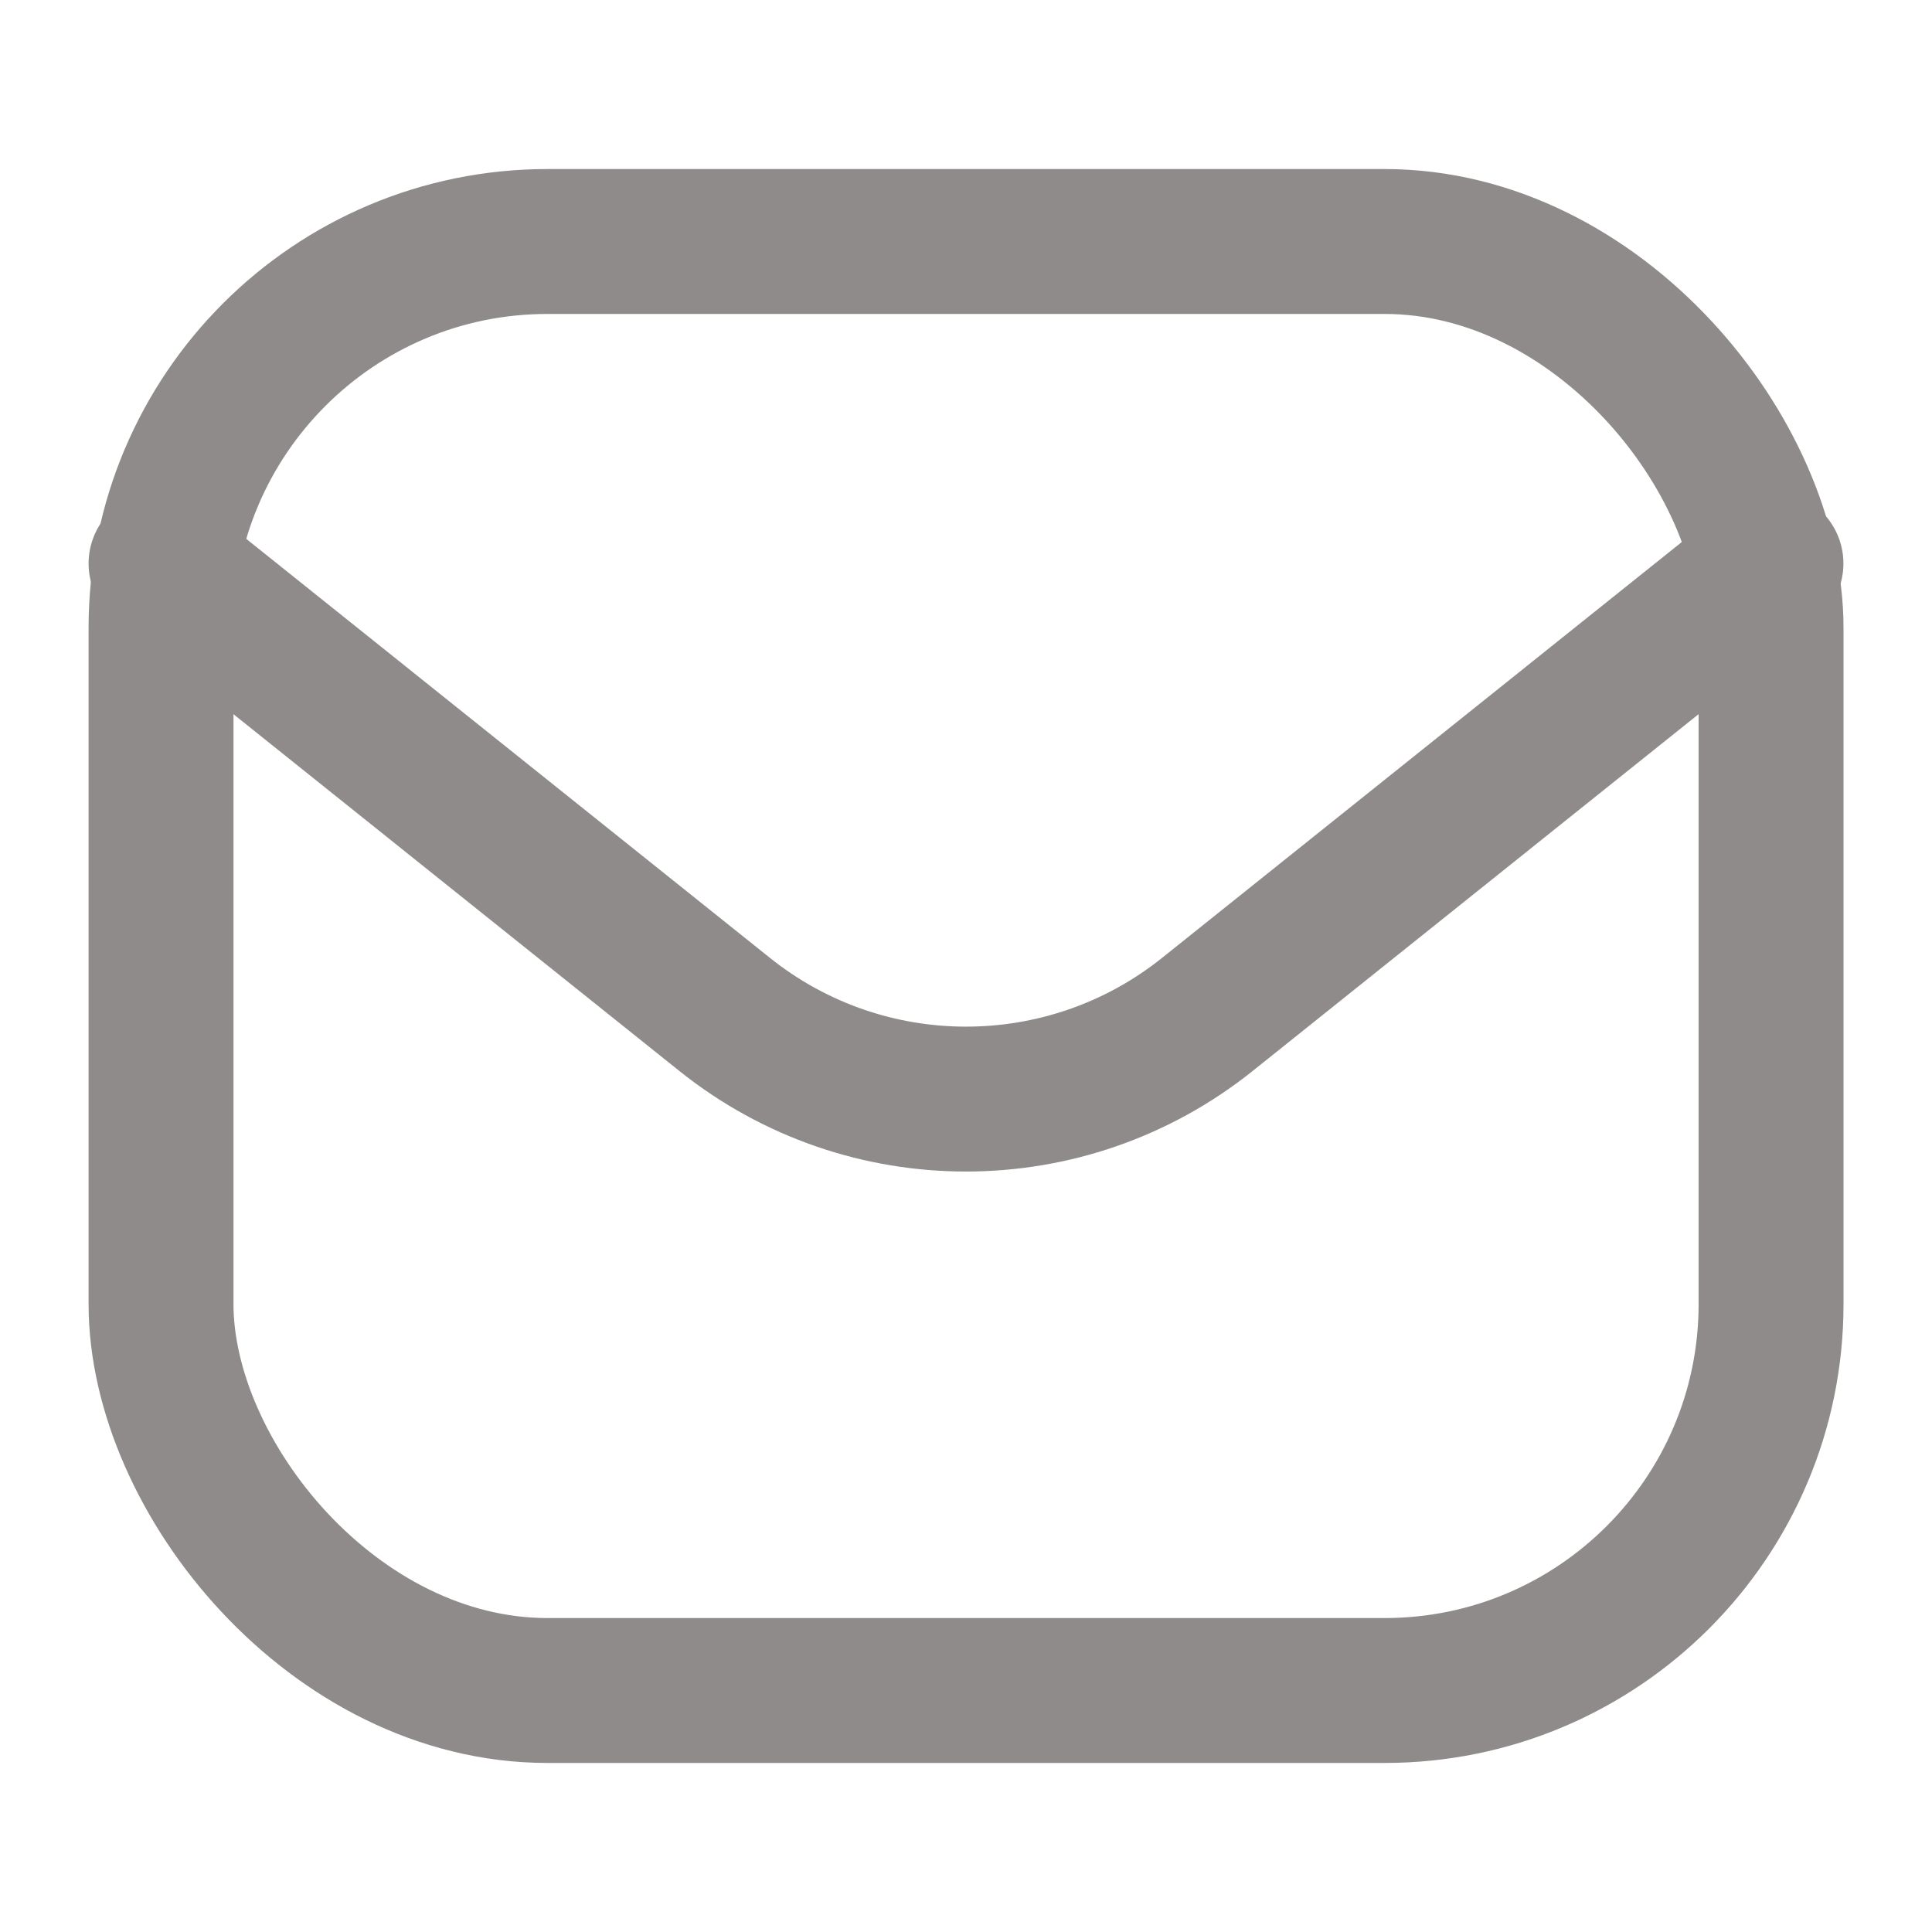
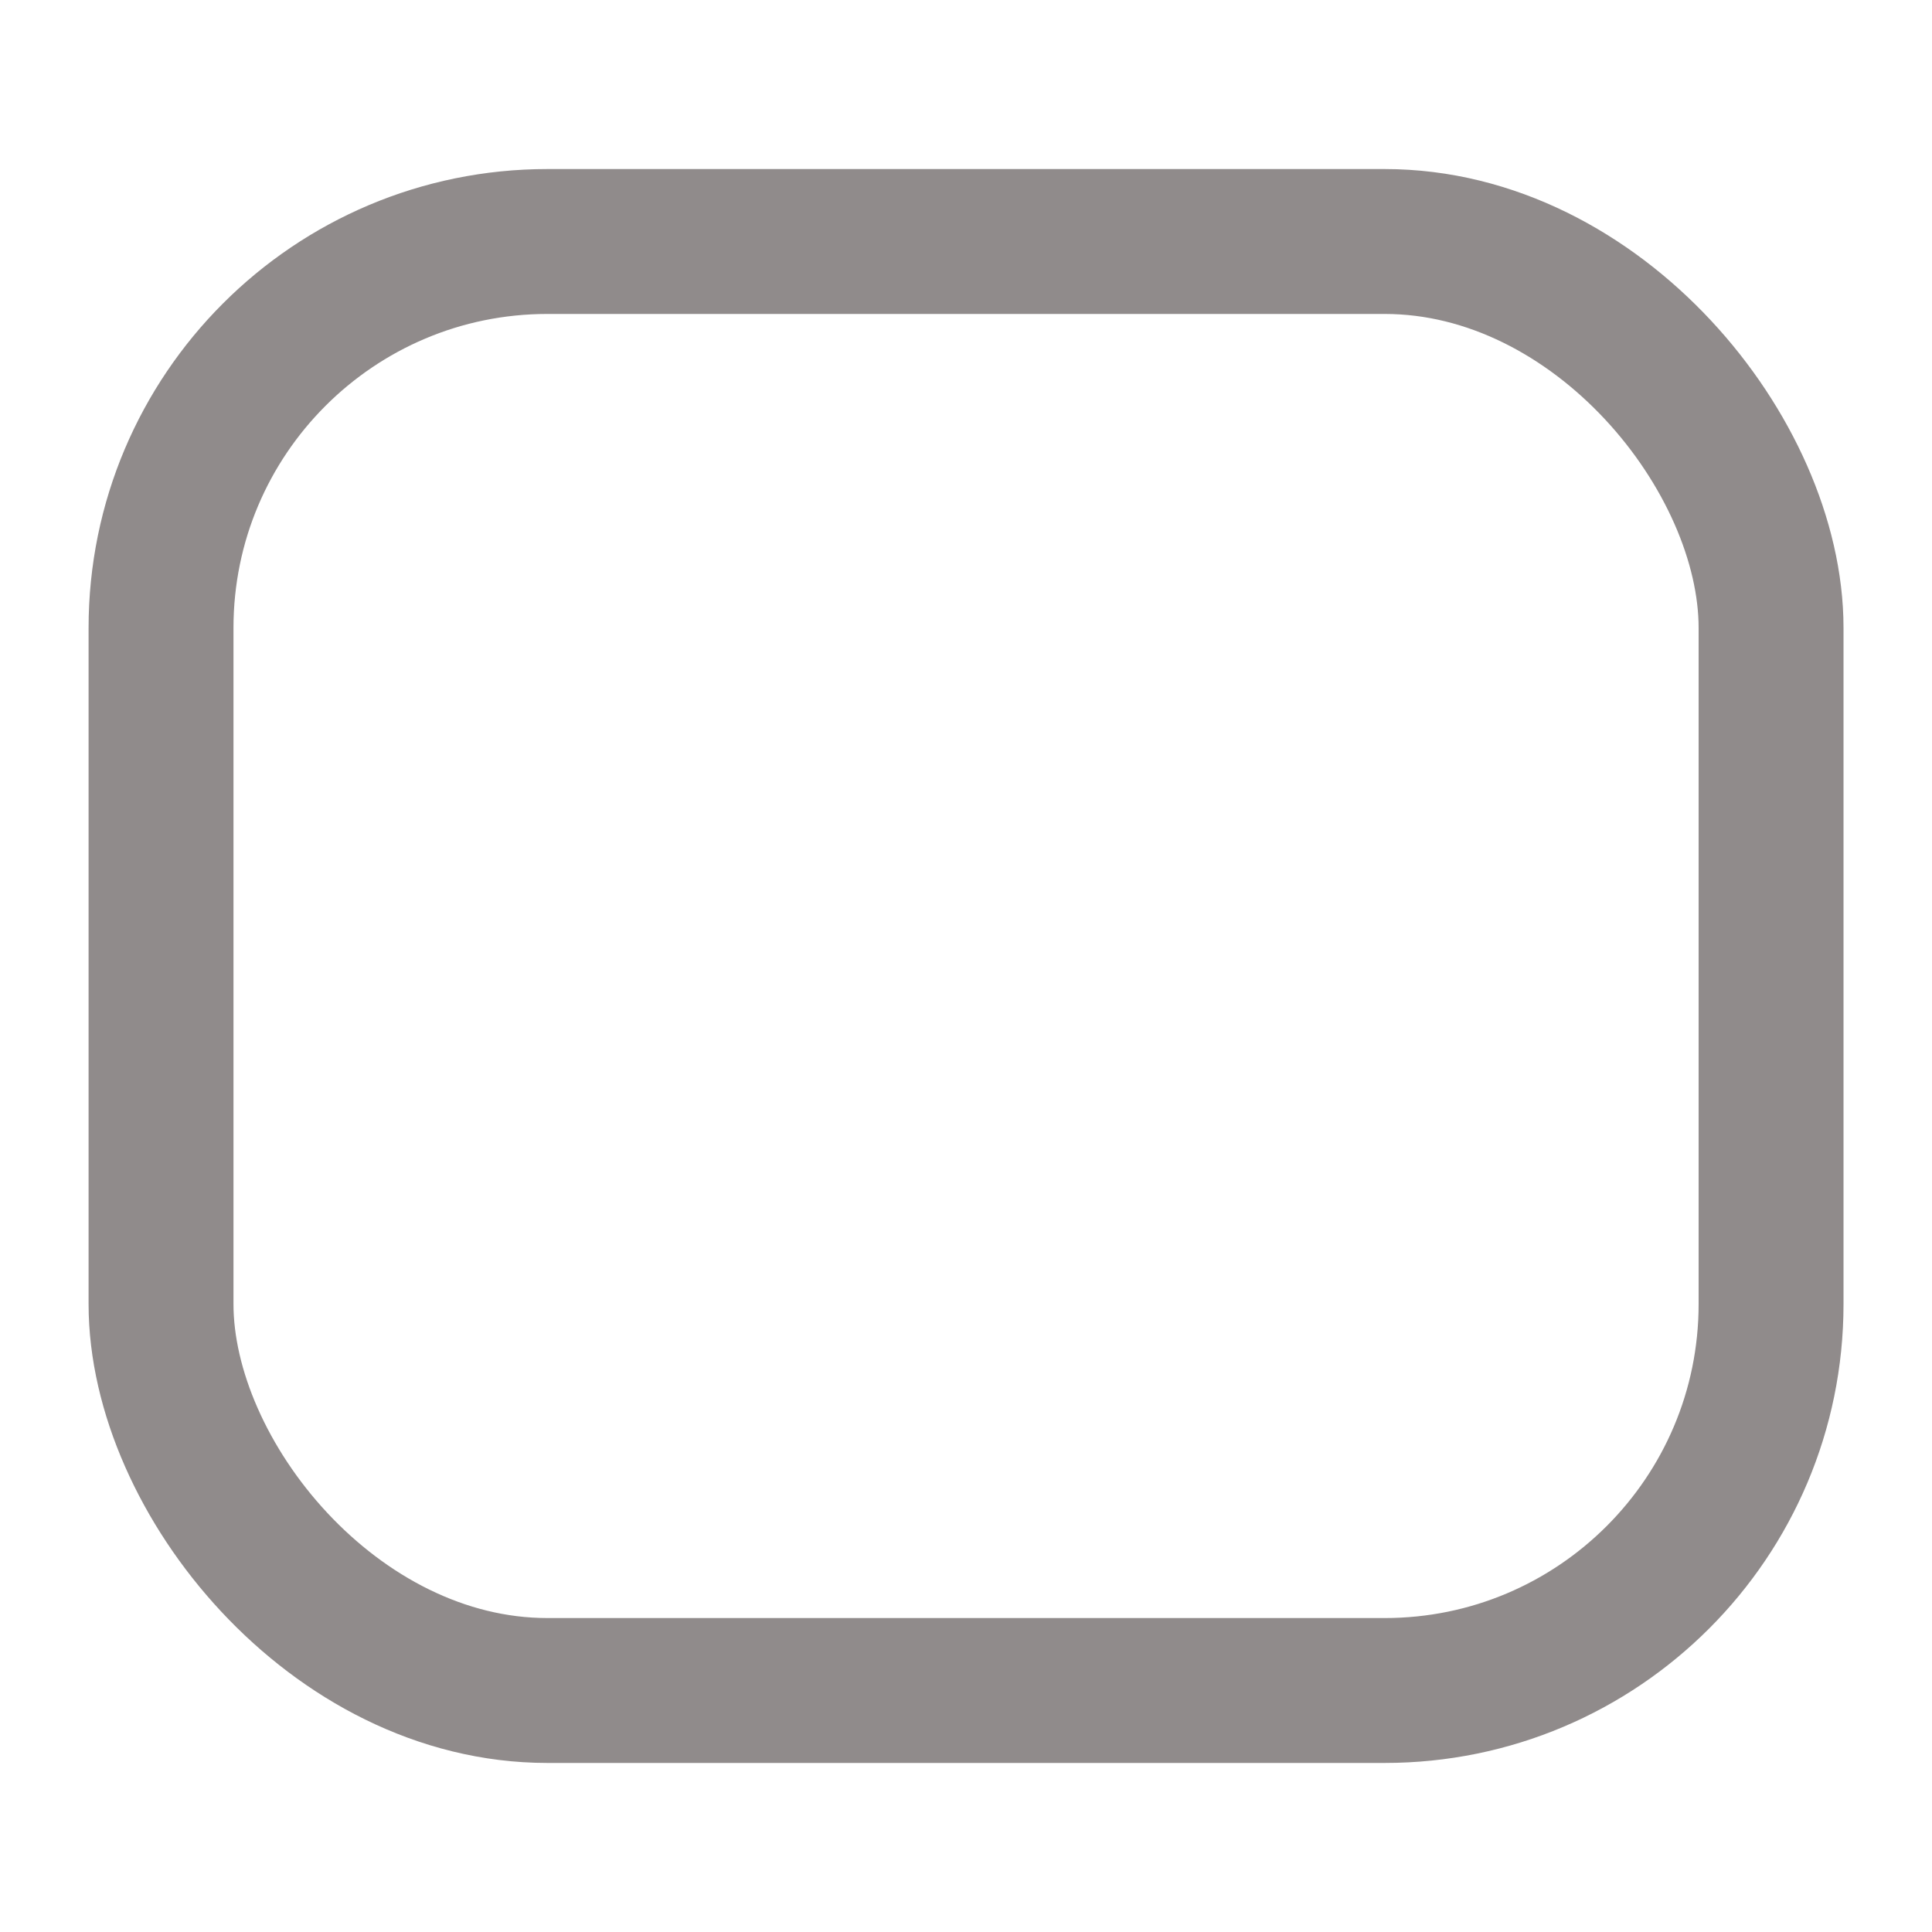
<svg xmlns="http://www.w3.org/2000/svg" width="20" height="20" viewBox="0 0 20 20" fill="none">
  <rect x="1.667" y="2.5" width="16.667" height="15" rx="4" stroke="#908B8B" stroke-width="1.5" />
-   <path d="M1.667 5.833L7.501 10.501C8.962 11.67 11.038 11.67 12.499 10.501L18.333 5.833" stroke="#908B8B" stroke-width="1.5" stroke-linecap="round" stroke-linejoin="round" />
</svg>